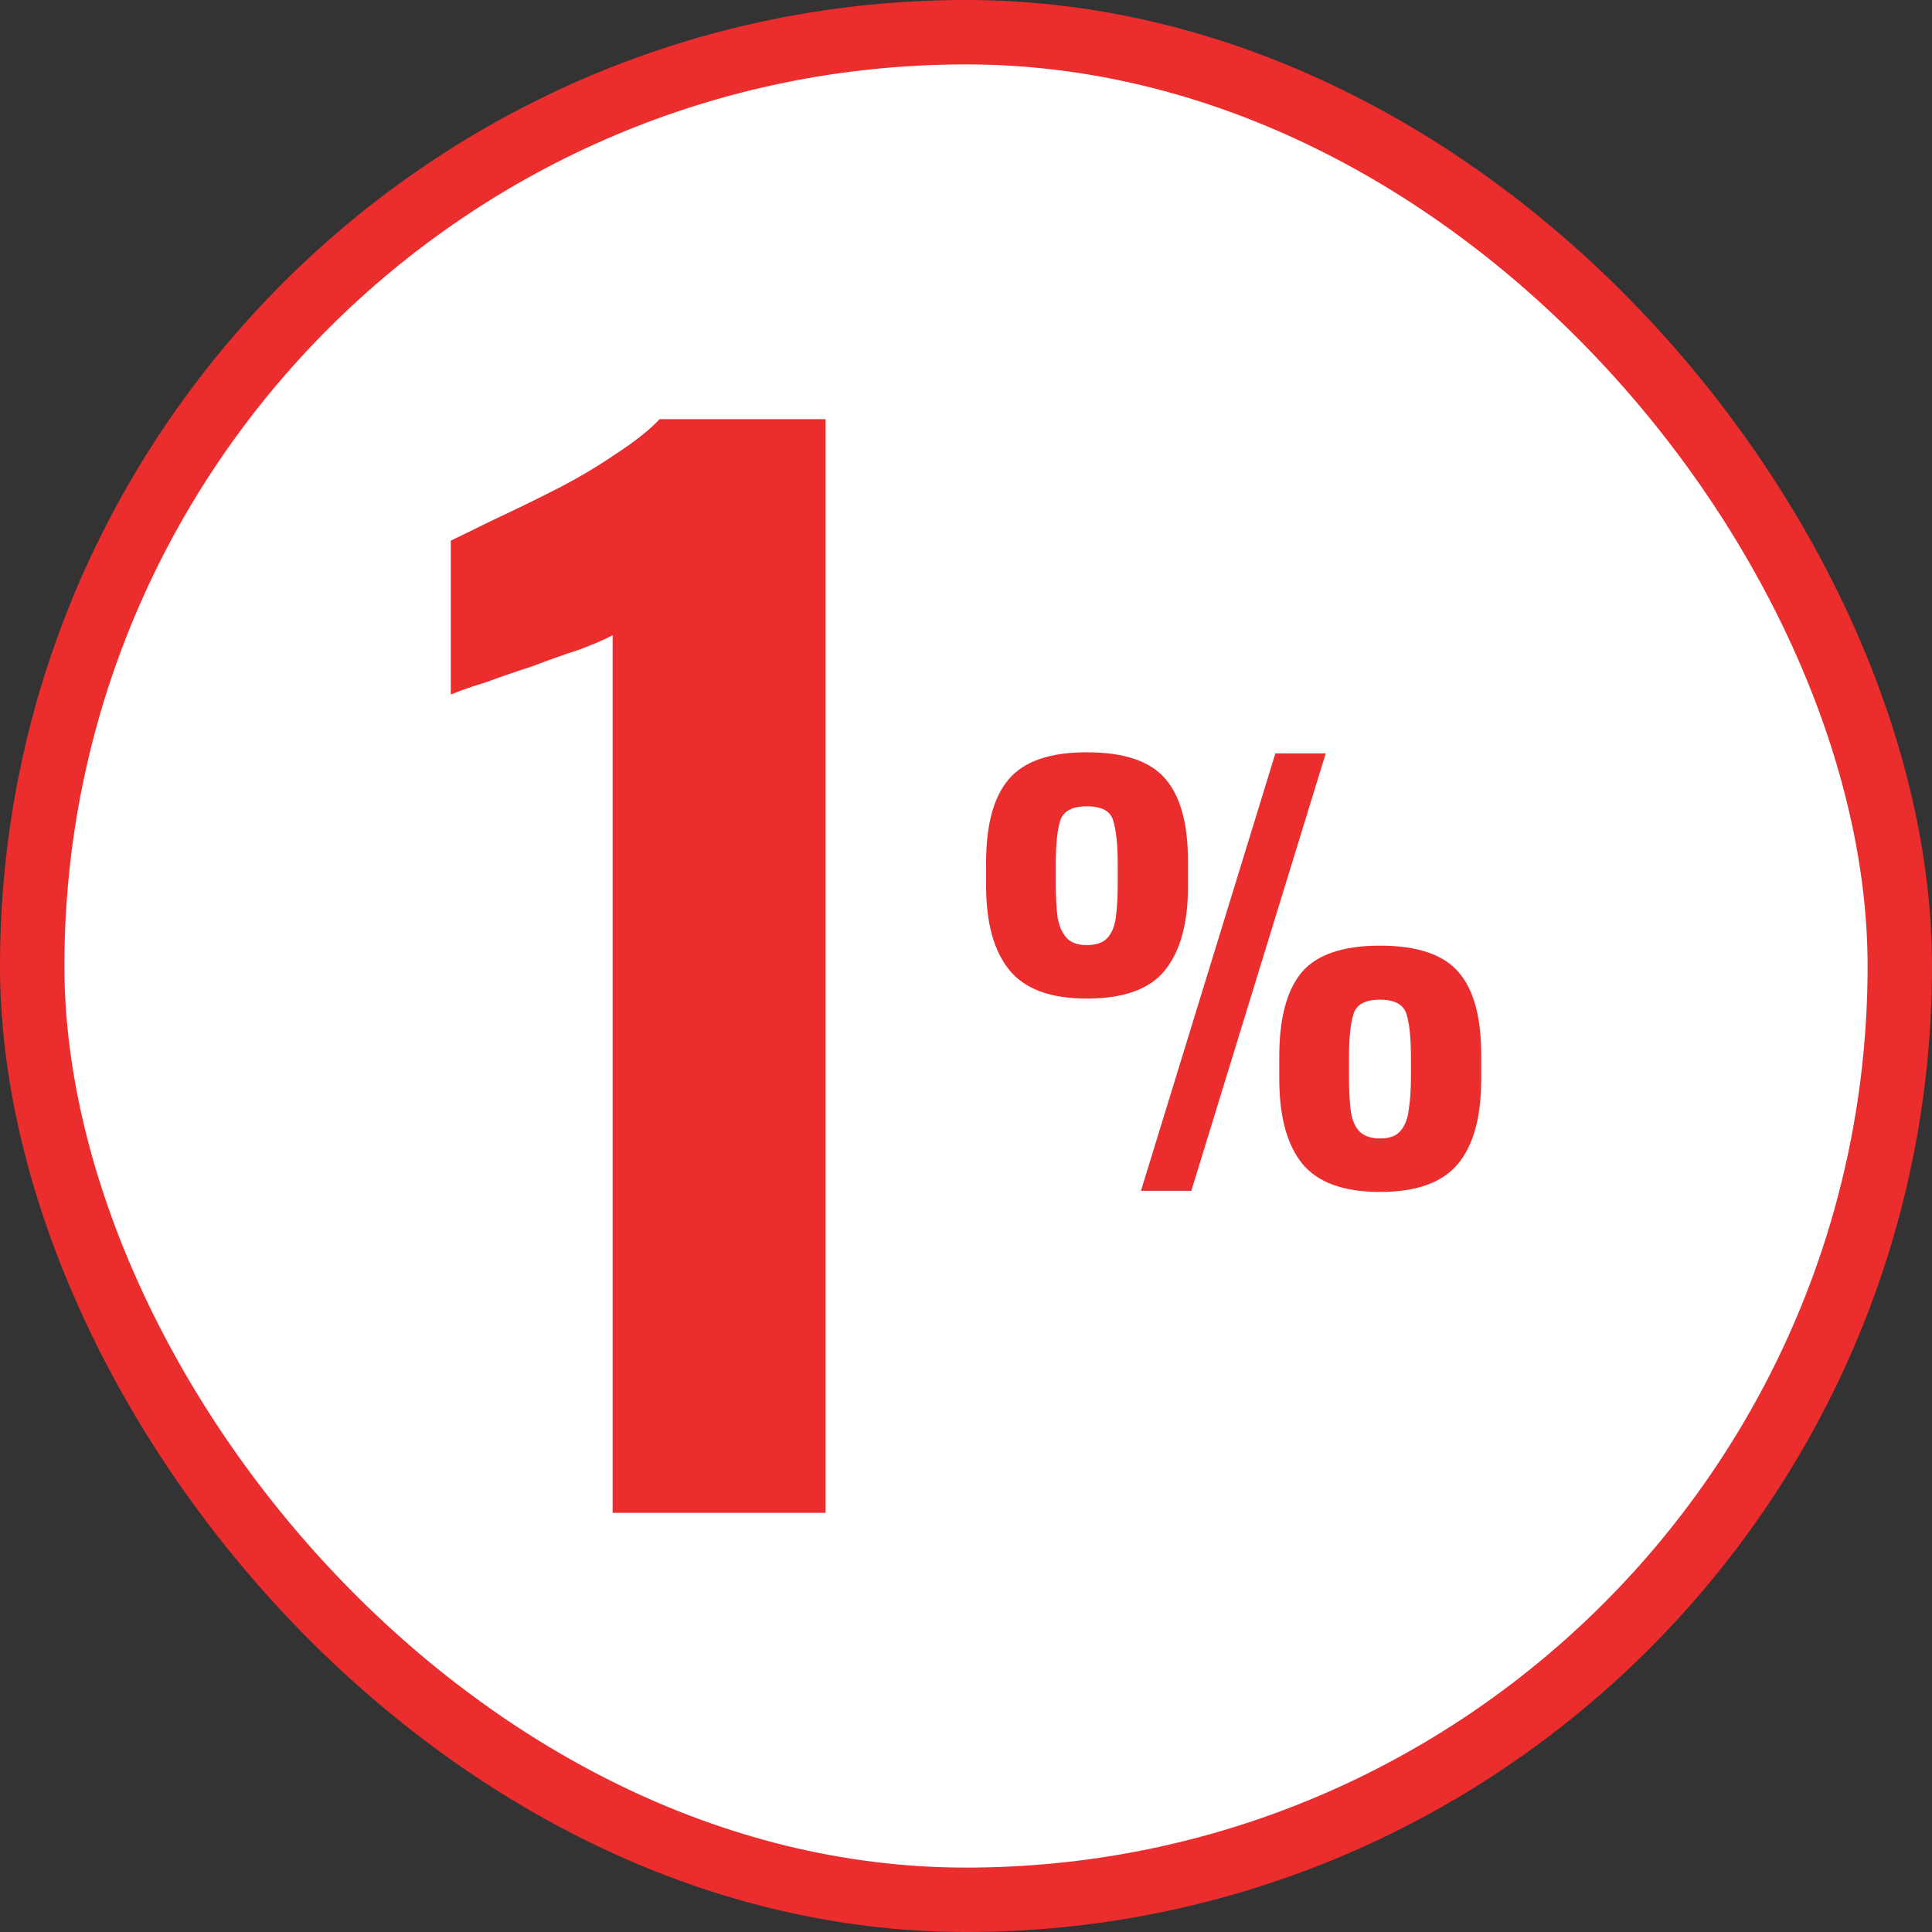
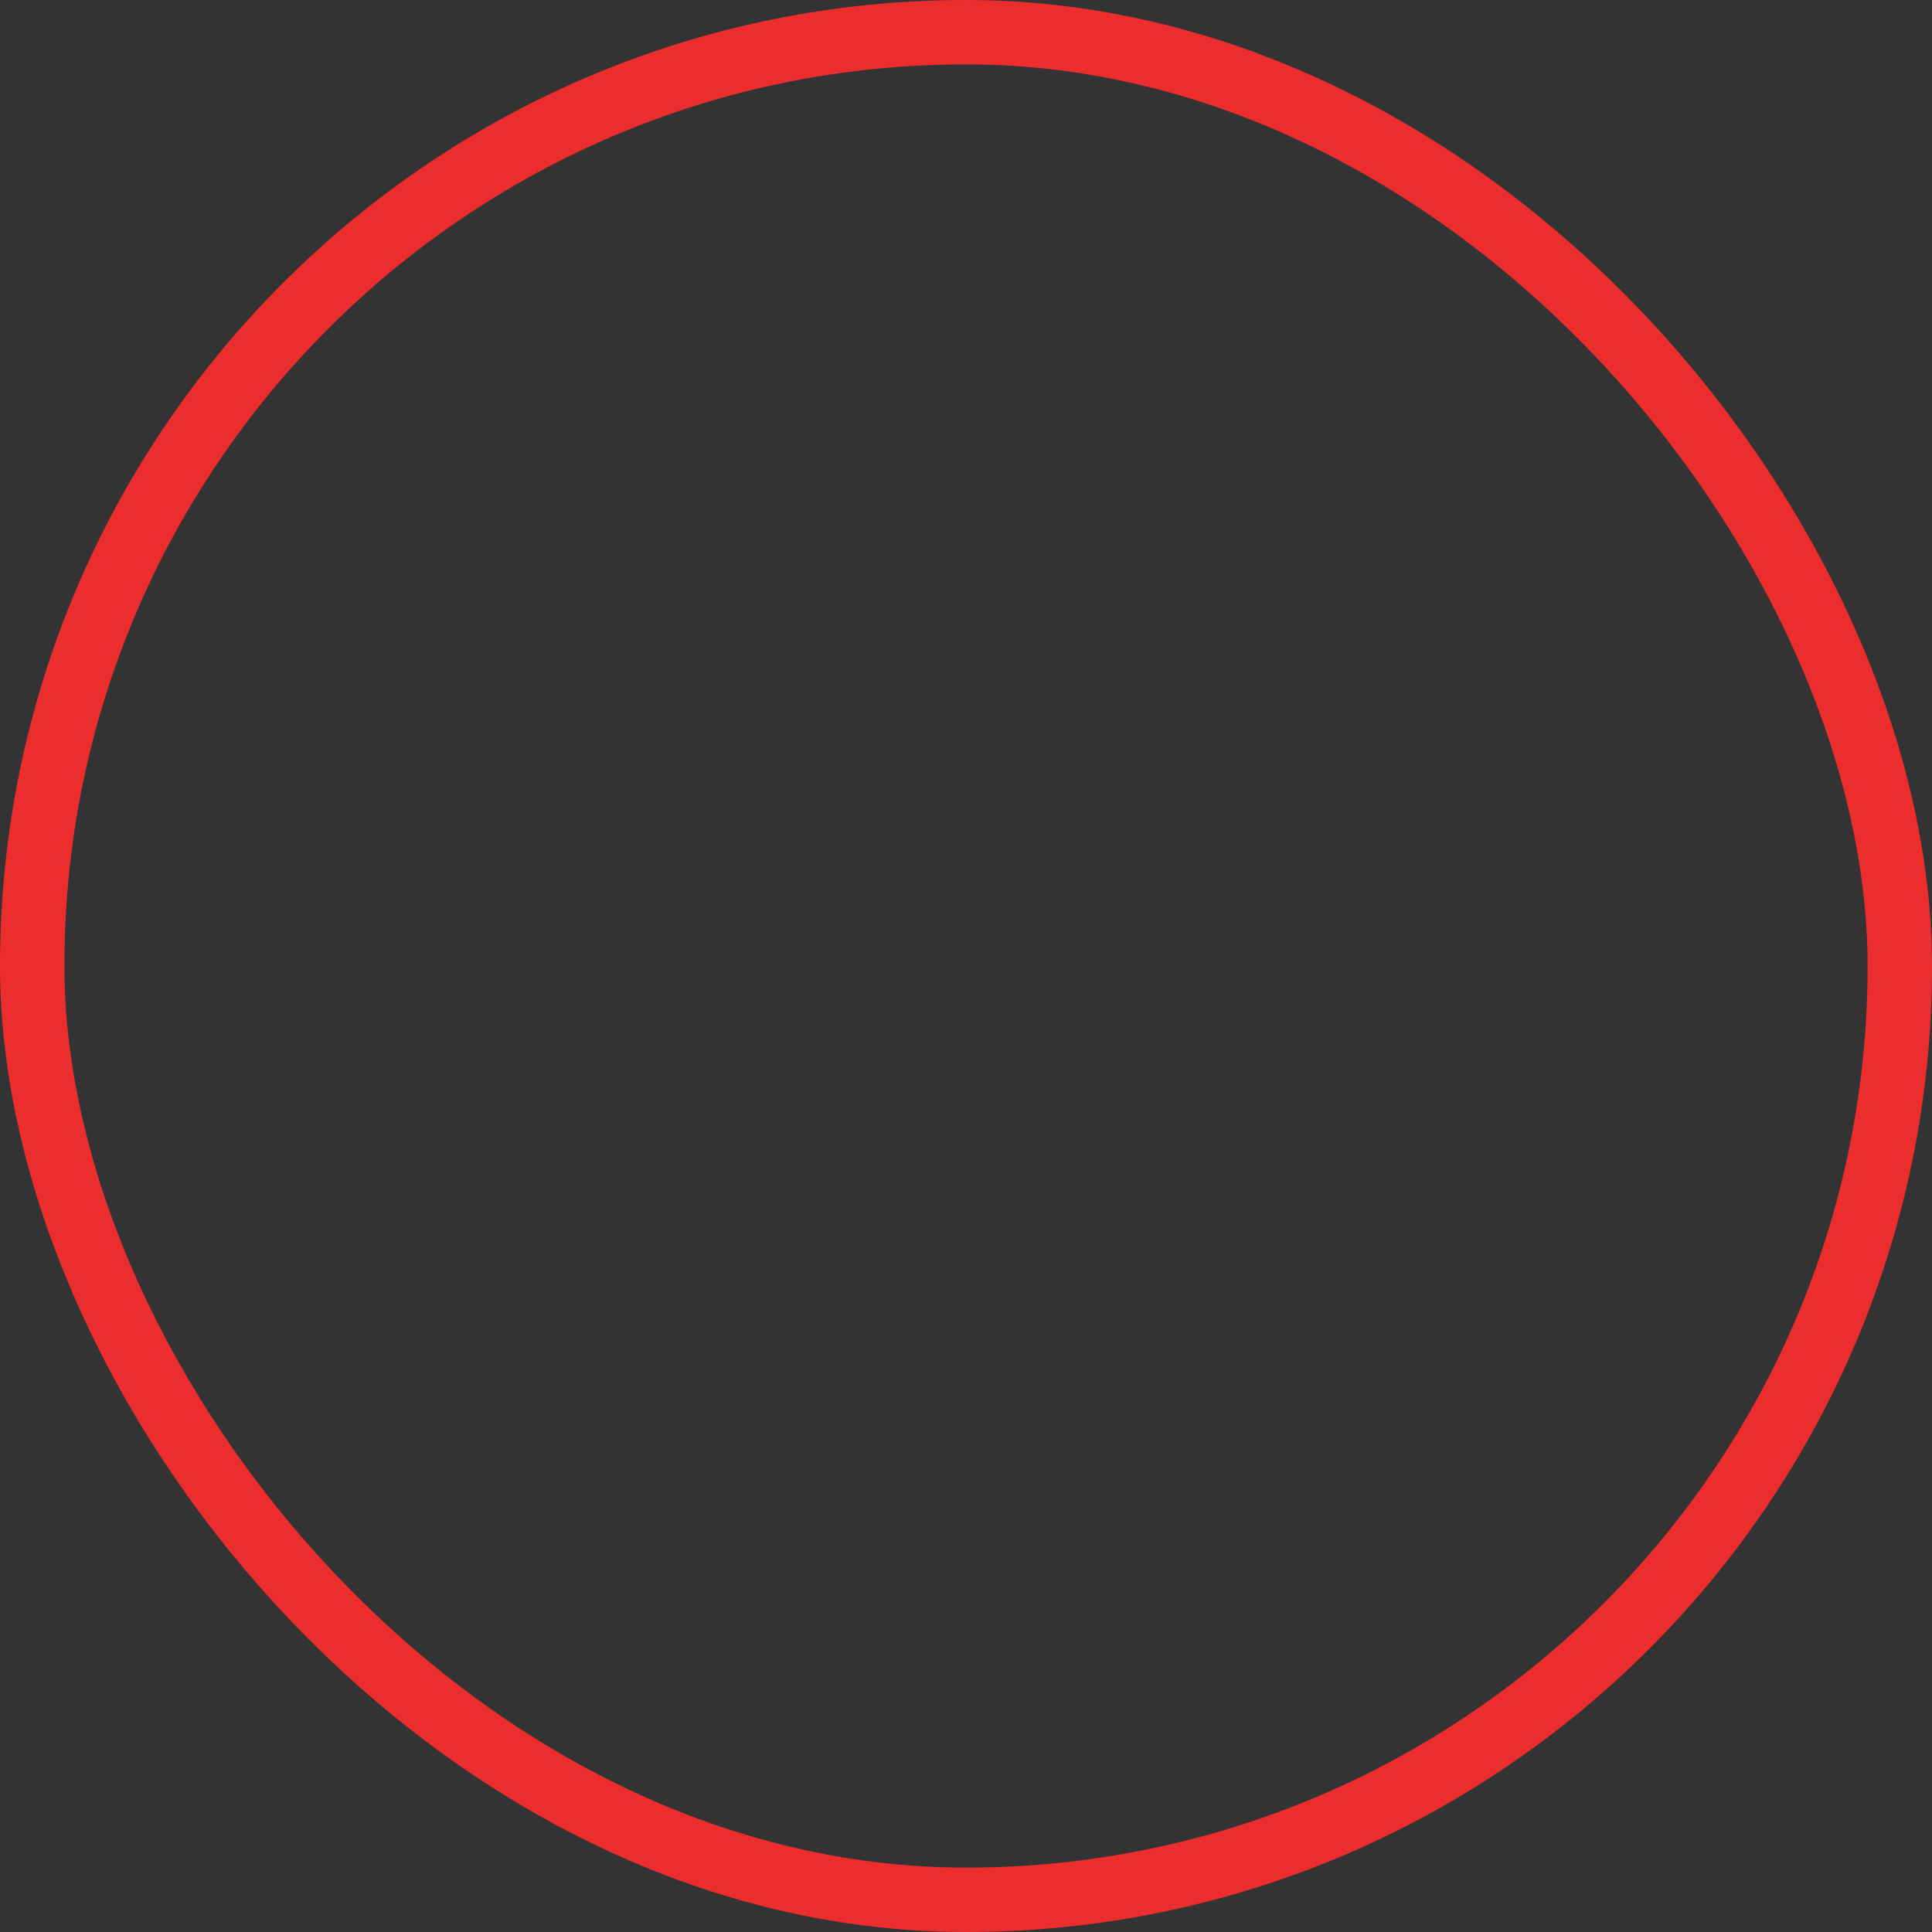
<svg xmlns="http://www.w3.org/2000/svg" width="60" height="60" viewBox="0 0 60 60" fill="none">
  <rect x="0" y="0" width="60" height="60" fill="#333333" stroke="none" />
-   <rect x="1" y="1" width="58" height="58" rx="29" fill="white" />
  <rect x="1" y="1" width="58" height="58" rx="29" stroke="#EB2D2E" stroke-width="2" />
-   <path d="M19.026 46.983V19.726C18.768 19.866 18.41 20.02 17.952 20.188C17.522 20.327 17.05 20.495 16.534 20.691C16.019 20.858 15.532 21.026 15.074 21.194C14.616 21.334 14.258 21.459 14 21.571V16.791C14.344 16.623 14.802 16.399 15.374 16.12C15.976 15.84 16.606 15.533 17.265 15.197C17.923 14.862 18.539 14.498 19.111 14.107C19.713 13.716 20.171 13.352 20.486 13.017H25.64V46.983H19.026Z" fill="#EB2D2E" />
-   <path d="M35.433 36.983L39.608 23.397H41.172L39.084 30.19L36.997 36.983H35.433ZM33.75 31.012C32.627 31.012 31.825 30.716 31.344 30.123C30.863 29.53 30.623 28.652 30.623 27.489V26.802C30.623 25.616 30.857 24.75 31.327 24.202C31.797 23.643 32.604 23.363 33.75 23.363C34.907 23.363 35.72 23.637 36.189 24.185C36.659 24.722 36.894 25.577 36.894 26.751V27.54C36.894 28.68 36.653 29.547 36.172 30.14C35.703 30.721 34.895 31.012 33.75 31.012ZM33.75 29.351C34.047 29.351 34.265 29.273 34.403 29.116C34.54 28.96 34.626 28.736 34.66 28.446C34.695 28.155 34.712 27.814 34.712 27.422V26.835C34.712 26.243 34.666 25.795 34.574 25.493C34.494 25.192 34.219 25.041 33.75 25.041C33.291 25.041 33.017 25.192 32.925 25.493C32.833 25.784 32.788 26.231 32.788 26.835V27.439C32.788 27.831 32.805 28.172 32.839 28.462C32.885 28.742 32.977 28.96 33.114 29.116C33.251 29.273 33.463 29.351 33.75 29.351ZM42.856 37.017C41.722 37.017 40.914 36.721 40.433 36.128C39.964 35.535 39.729 34.663 39.729 33.511V32.807C39.729 31.633 39.958 30.766 40.416 30.207C40.886 29.648 41.699 29.368 42.856 29.368C44.013 29.368 44.826 29.642 45.296 30.19C45.765 30.727 46 31.582 46 32.756V33.528C46 34.691 45.76 35.563 45.278 36.145C44.797 36.726 43.99 37.017 42.856 37.017ZM42.856 35.356C43.154 35.356 43.365 35.278 43.492 35.121C43.629 34.965 43.715 34.747 43.749 34.467C43.795 34.176 43.818 33.841 43.818 33.461V32.84C43.818 32.236 43.772 31.789 43.681 31.498C43.589 31.196 43.314 31.046 42.856 31.046C42.398 31.046 42.123 31.196 42.031 31.498C41.939 31.8 41.894 32.248 41.894 32.84V33.461C41.894 33.841 41.911 34.176 41.945 34.467C41.98 34.747 42.065 34.965 42.203 35.121C42.352 35.278 42.569 35.356 42.856 35.356Z" fill="#EB2D2E" />
</svg>